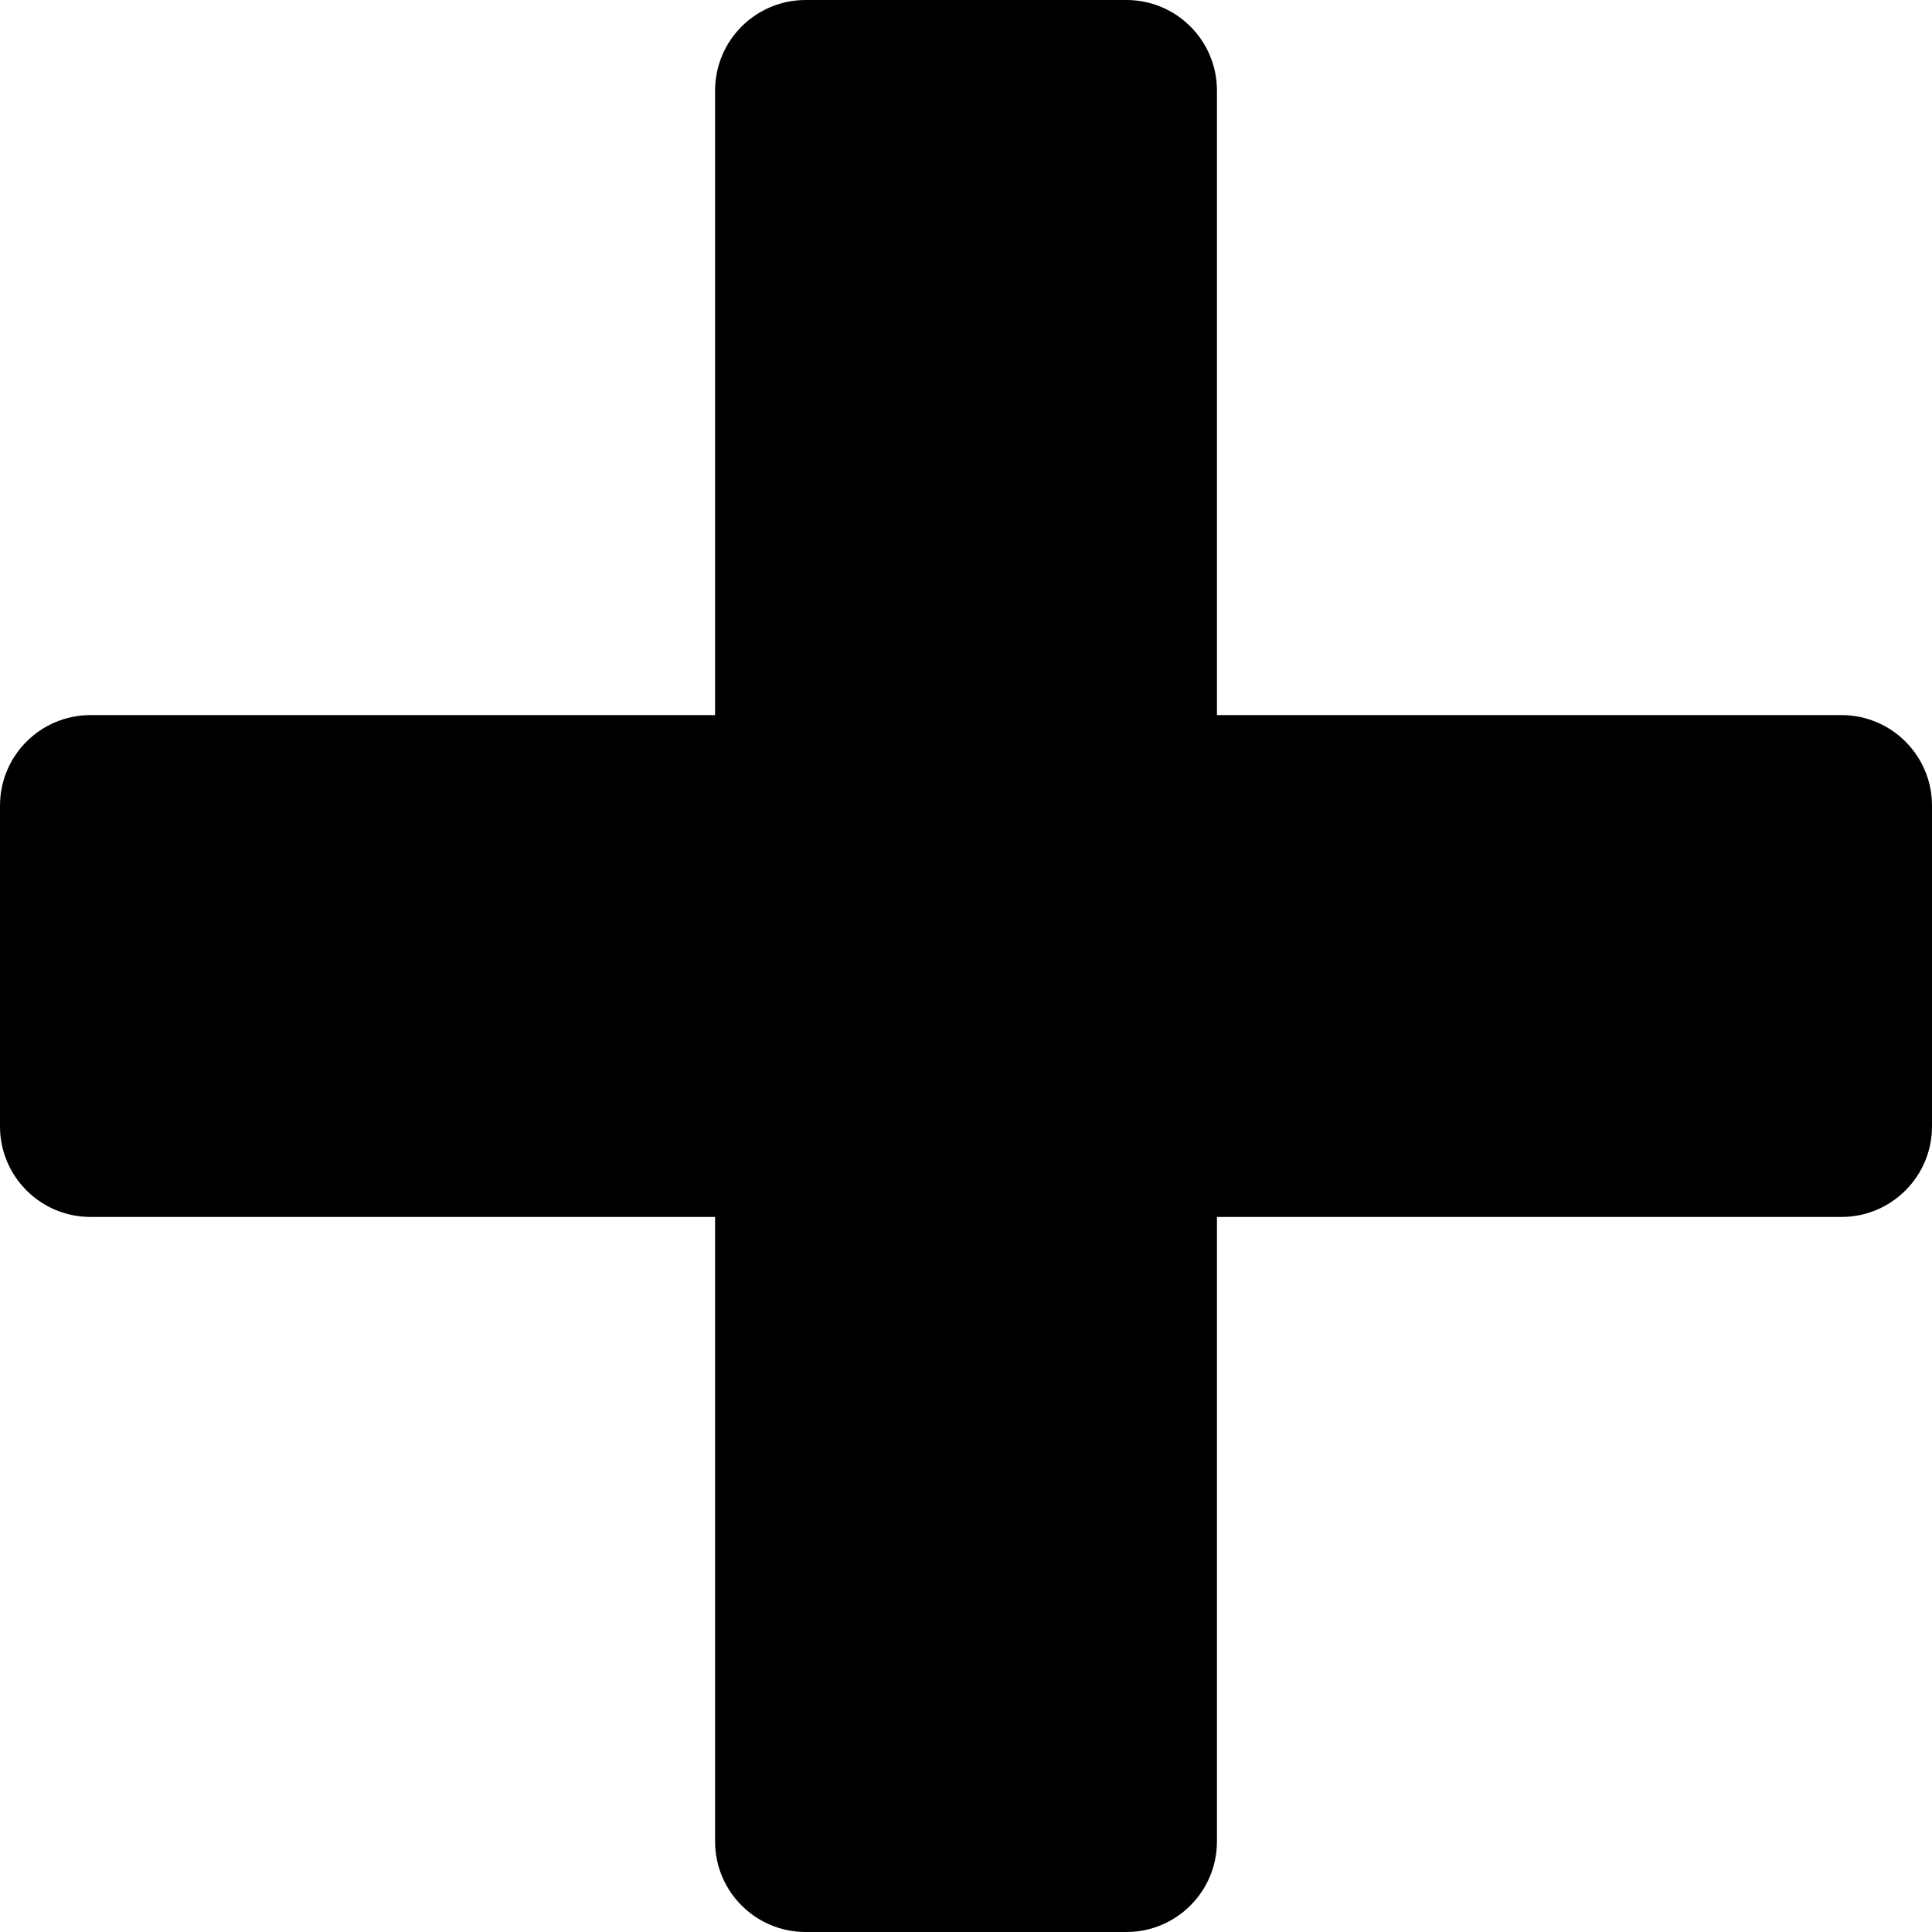
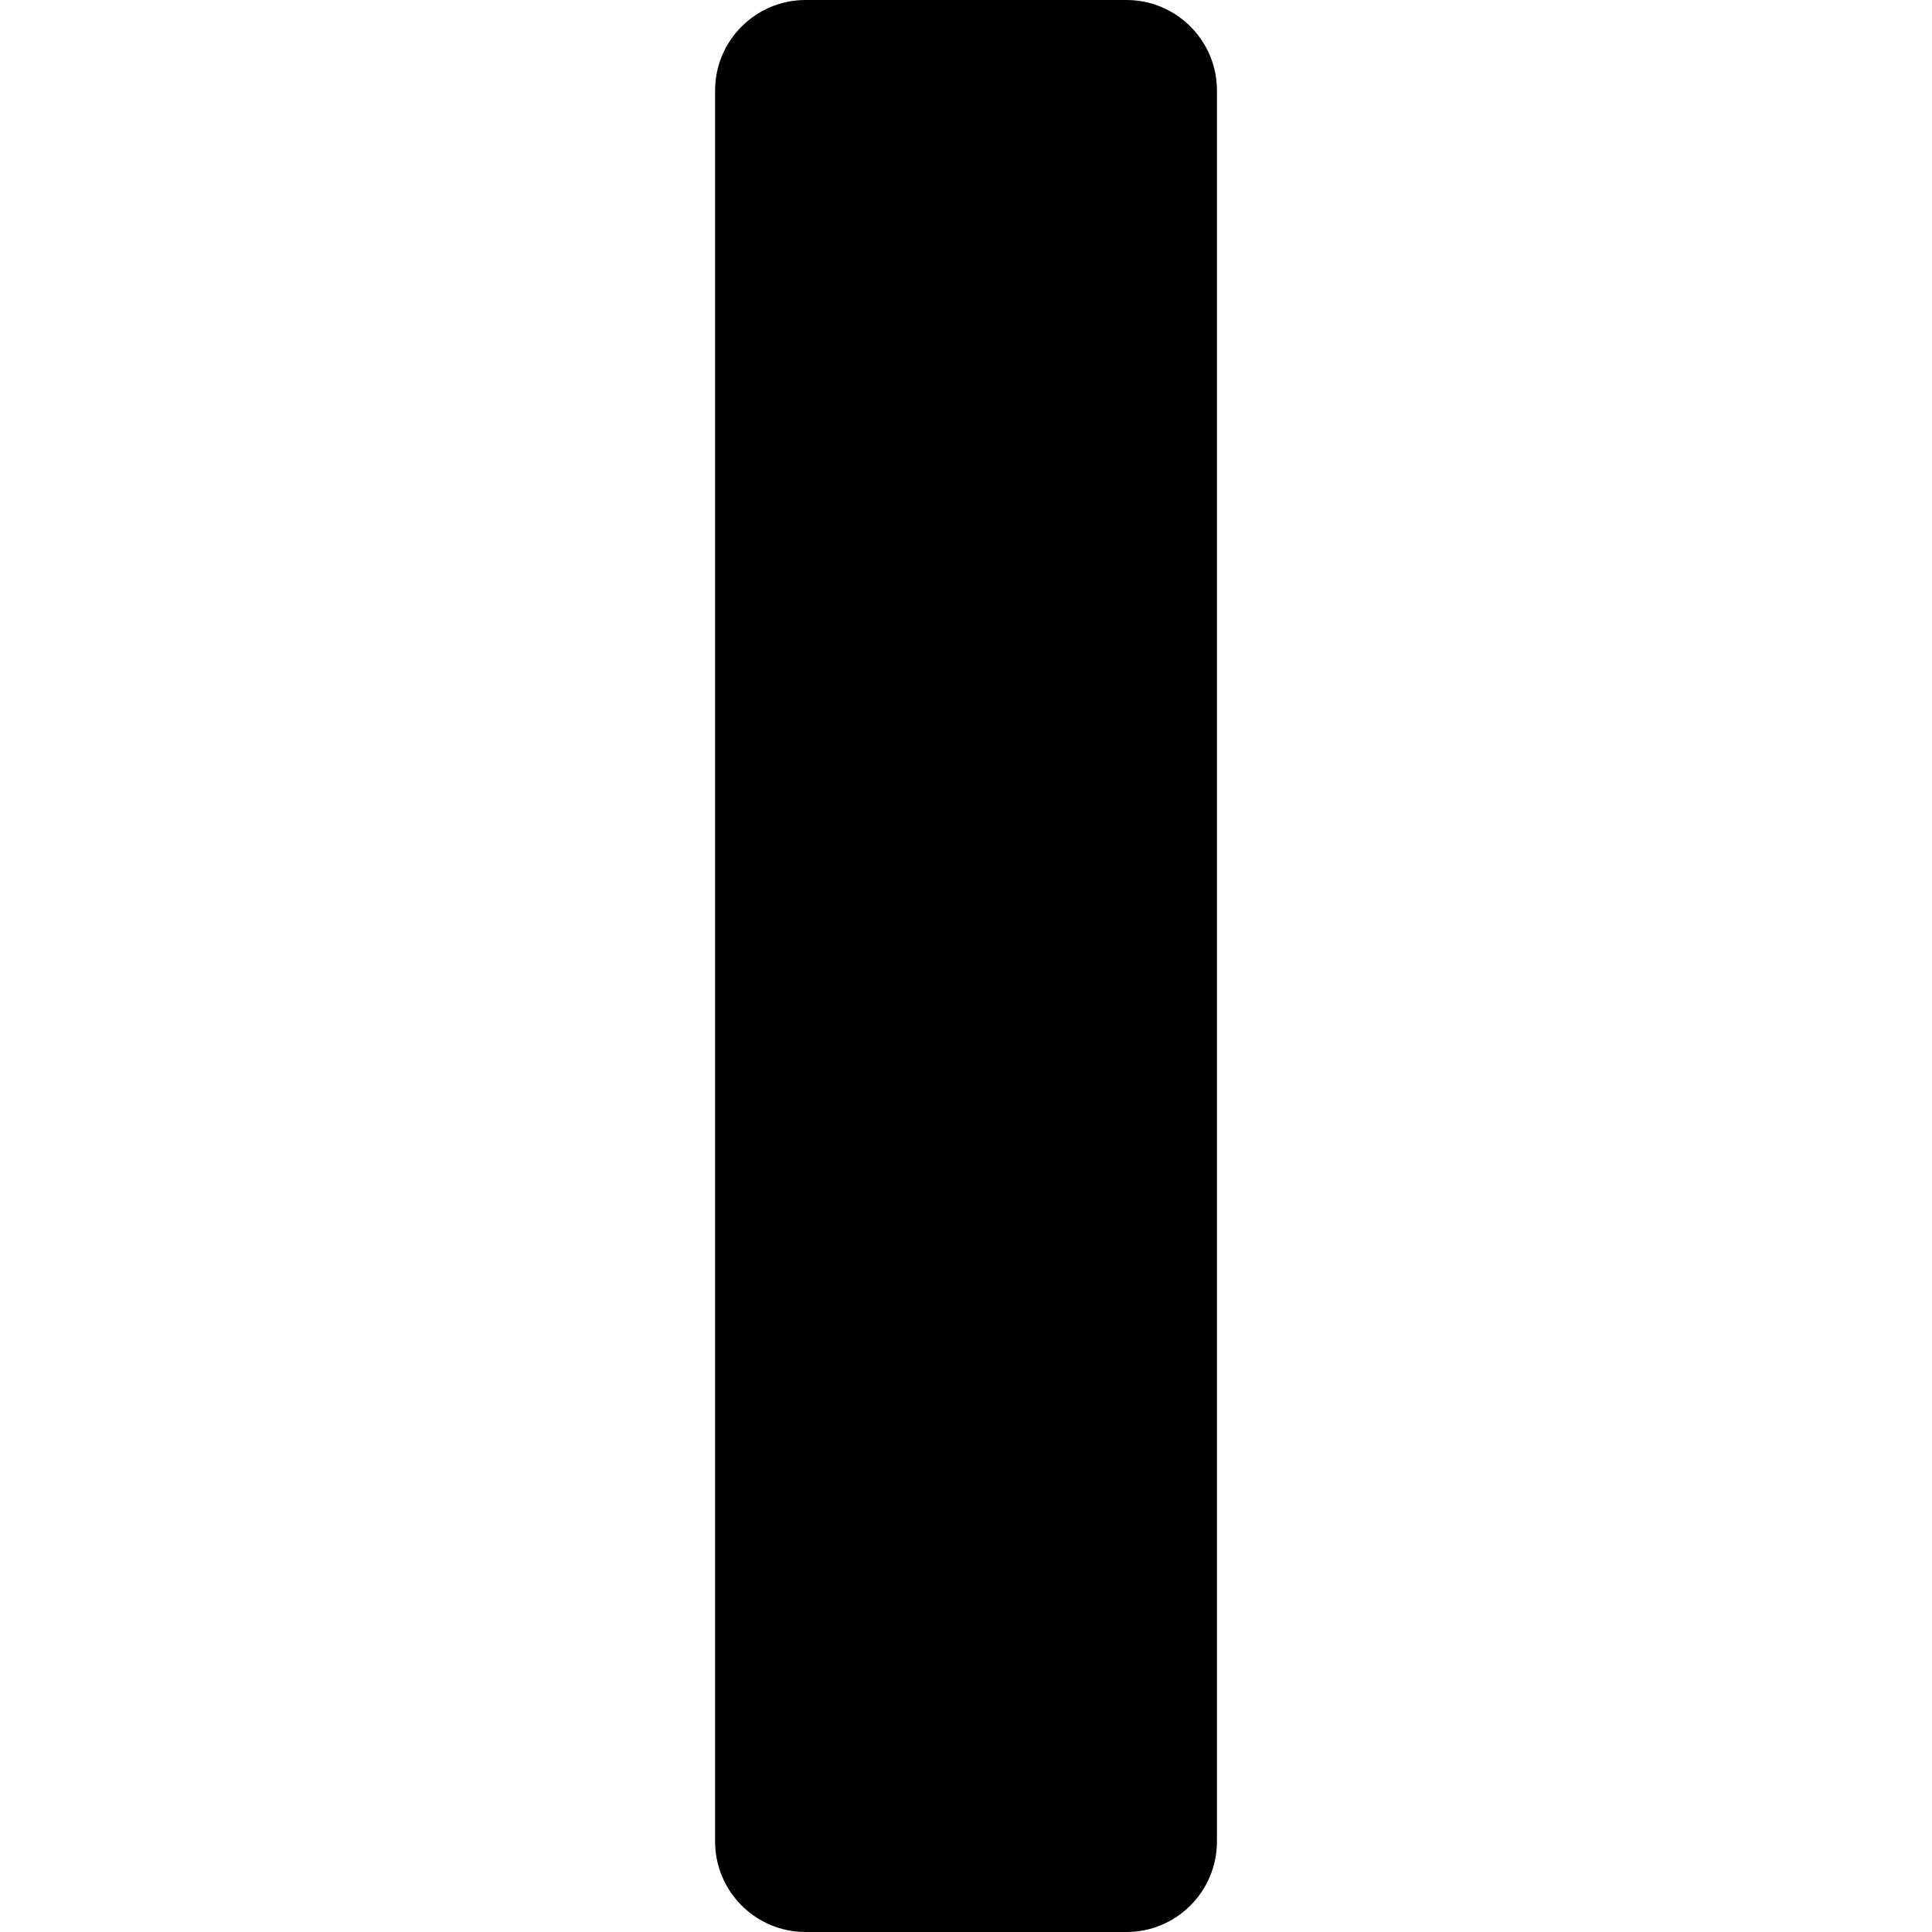
<svg xmlns="http://www.w3.org/2000/svg" version="1.1" x="0px" y="0px" viewBox="0 0 64 64" enable-background="new 0 0 64 64" xml:space="preserve" width="64px" height="64px">
-   <path d="M64,37.313c0,1.657-1.343,3-3,3H3c-1.657,0-3-1.343-3-3V26.688c0-1.657,1.343-3,3-3h58c1.657,0,3,1.343,3,3V37.313z" />
  <path d="M37.313,64c1.657,0,3-1.343,3-3V3c0-1.657-1.343-3-3-3H26.688c-1.657,0-3,1.343-3,3v58c0,1.657,1.343,3,3,3H37.313z" />
</svg>